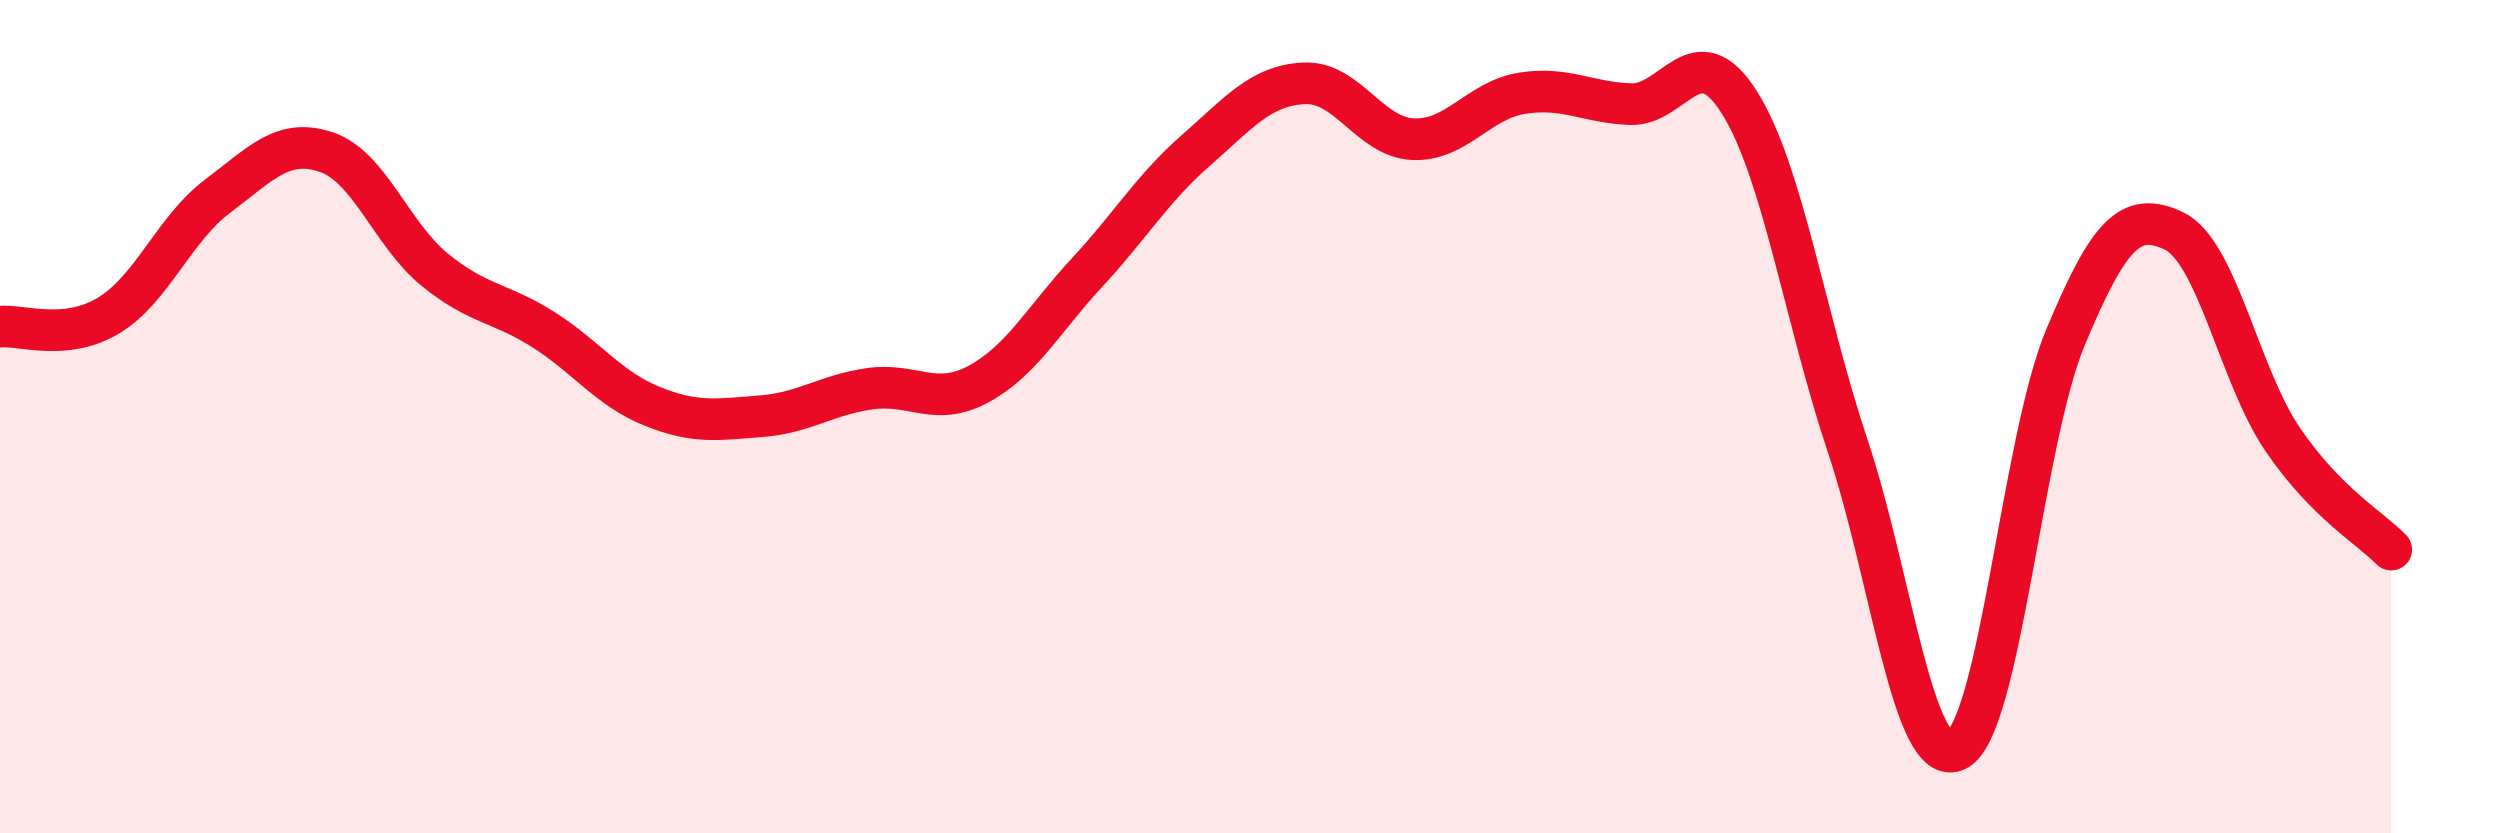
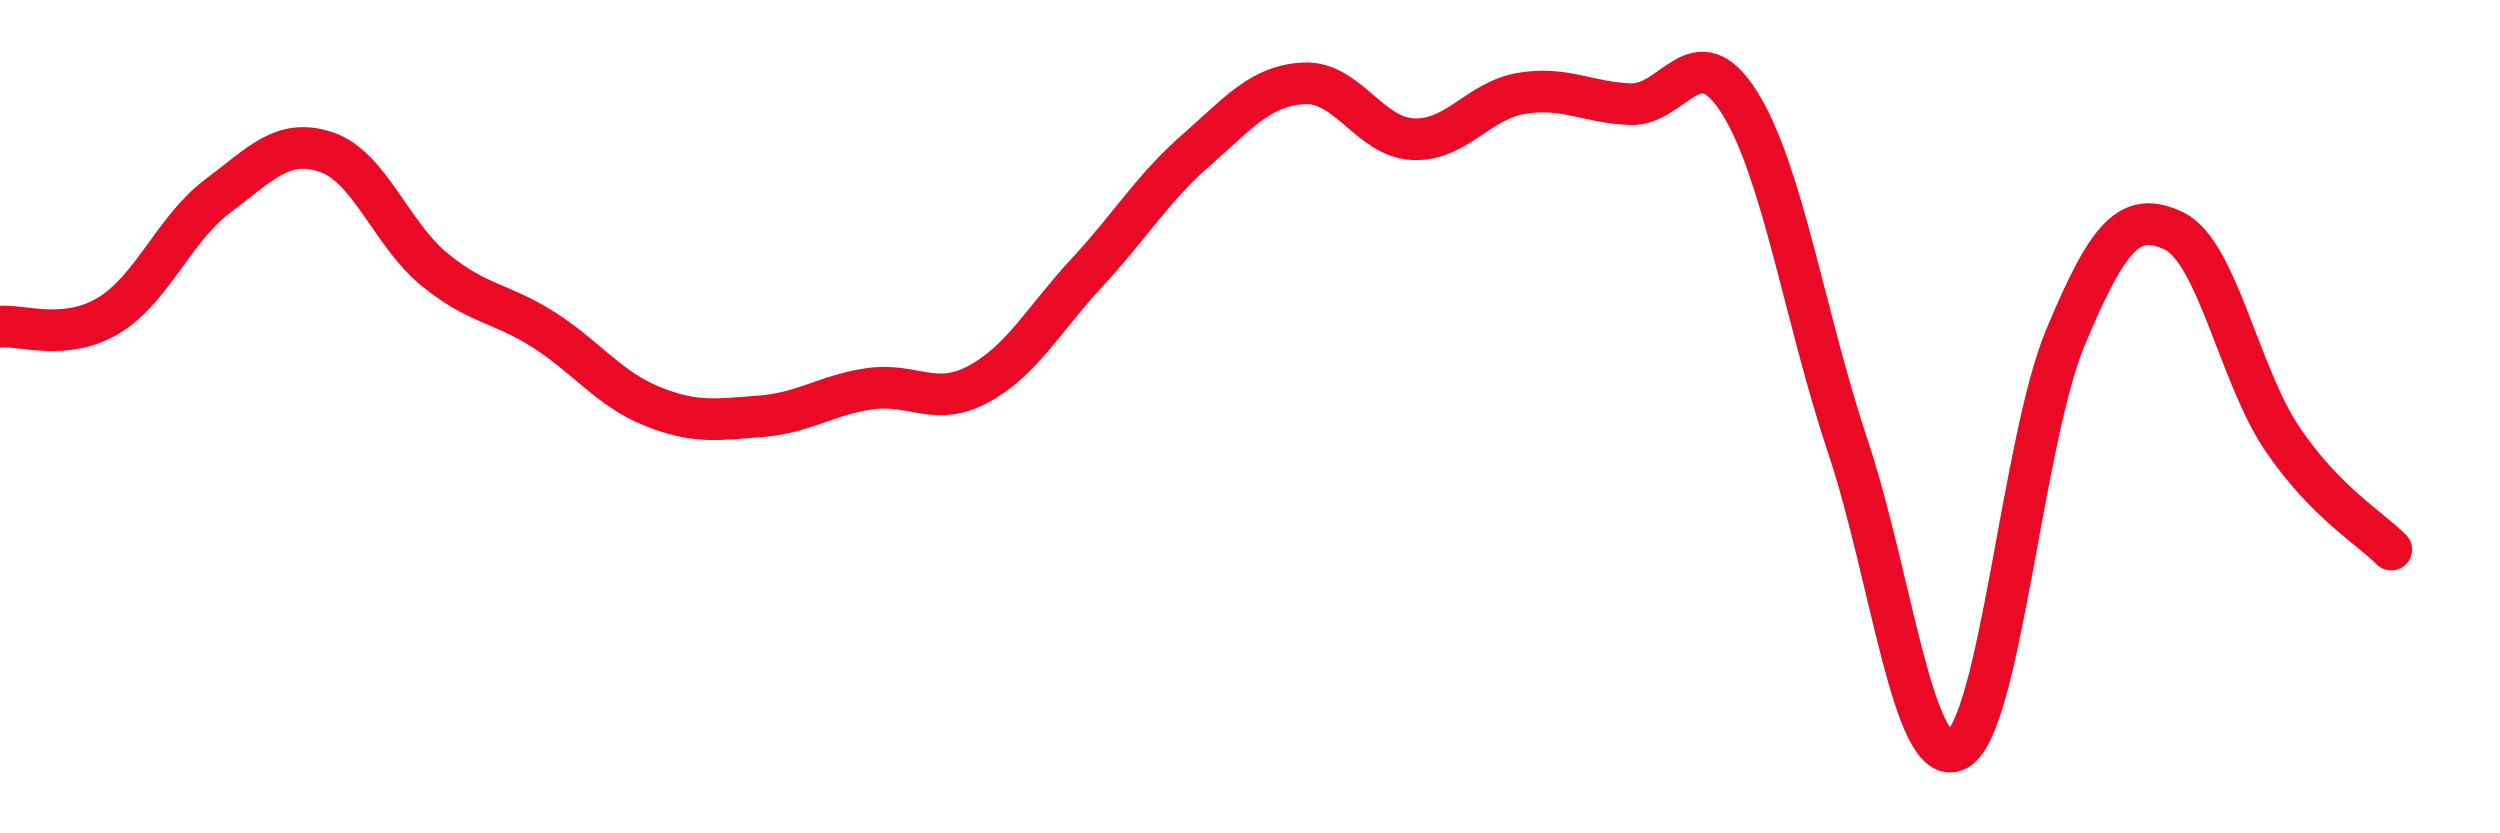
<svg xmlns="http://www.w3.org/2000/svg" width="60" height="20" viewBox="0 0 60 20">
-   <path d="M 0,7.84 C 0.52,7.79 1.57,8.2 2.61,7.57 C 3.65,6.94 4.18,5.49 5.22,4.71 C 6.26,3.93 6.79,3.3 7.83,3.65 C 8.87,4 9.39,5.62 10.43,6.47 C 11.47,7.32 12,7.25 13.04,7.91 C 14.08,8.57 14.61,9.33 15.65,9.75 C 16.69,10.17 17.22,10.07 18.26,9.99 C 19.3,9.91 19.83,9.48 20.87,9.33 C 21.91,9.18 22.44,9.78 23.48,9.22 C 24.52,8.66 25.05,7.66 26.09,6.54 C 27.13,5.42 27.66,4.52 28.7,3.61 C 29.74,2.7 30.26,2.05 31.3,2 C 32.34,1.95 32.87,3.29 33.91,3.34 C 34.95,3.39 35.48,2.41 36.52,2.24 C 37.56,2.07 38.09,2.46 39.13,2.5 C 40.17,2.54 40.7,0.81 41.74,2.45 C 42.78,4.09 43.31,7.61 44.35,10.72 C 45.39,13.83 45.92,18.52 46.96,18 C 48,17.48 48.53,10.59 49.57,8.1 C 50.61,5.61 51.13,5.05 52.17,5.54 C 53.21,6.03 53.74,9.01 54.78,10.54 C 55.82,12.07 56.87,12.66 57.39,13.19L57.39 20L0 20Z" fill="#EB0A25" opacity="0.1" stroke-linecap="round" stroke-linejoin="round" />
  <path d="M 0,7.84 C 0.52,7.79 1.57,8.2 2.61,7.57 C 3.65,6.94 4.18,5.49 5.22,4.71 C 6.26,3.93 6.79,3.3 7.83,3.65 C 8.87,4 9.39,5.62 10.43,6.47 C 11.47,7.32 12,7.25 13.04,7.91 C 14.08,8.57 14.61,9.33 15.65,9.75 C 16.69,10.17 17.22,10.07 18.26,9.99 C 19.3,9.91 19.83,9.48 20.87,9.33 C 21.91,9.18 22.44,9.78 23.48,9.22 C 24.52,8.66 25.05,7.66 26.09,6.54 C 27.13,5.42 27.66,4.52 28.7,3.61 C 29.74,2.7 30.26,2.05 31.3,2 C 32.34,1.95 32.87,3.29 33.91,3.34 C 34.95,3.39 35.48,2.41 36.52,2.24 C 37.56,2.07 38.09,2.46 39.13,2.5 C 40.17,2.54 40.7,0.81 41.74,2.45 C 42.78,4.09 43.31,7.61 44.35,10.72 C 45.39,13.83 45.92,18.52 46.96,18 C 48,17.48 48.53,10.59 49.57,8.1 C 50.61,5.61 51.13,5.05 52.17,5.54 C 53.21,6.03 53.74,9.01 54.78,10.54 C 55.82,12.07 56.87,12.66 57.39,13.19" stroke="#EB0A25" stroke-width="1" fill="none" stroke-linecap="round" stroke-linejoin="round" />
</svg>